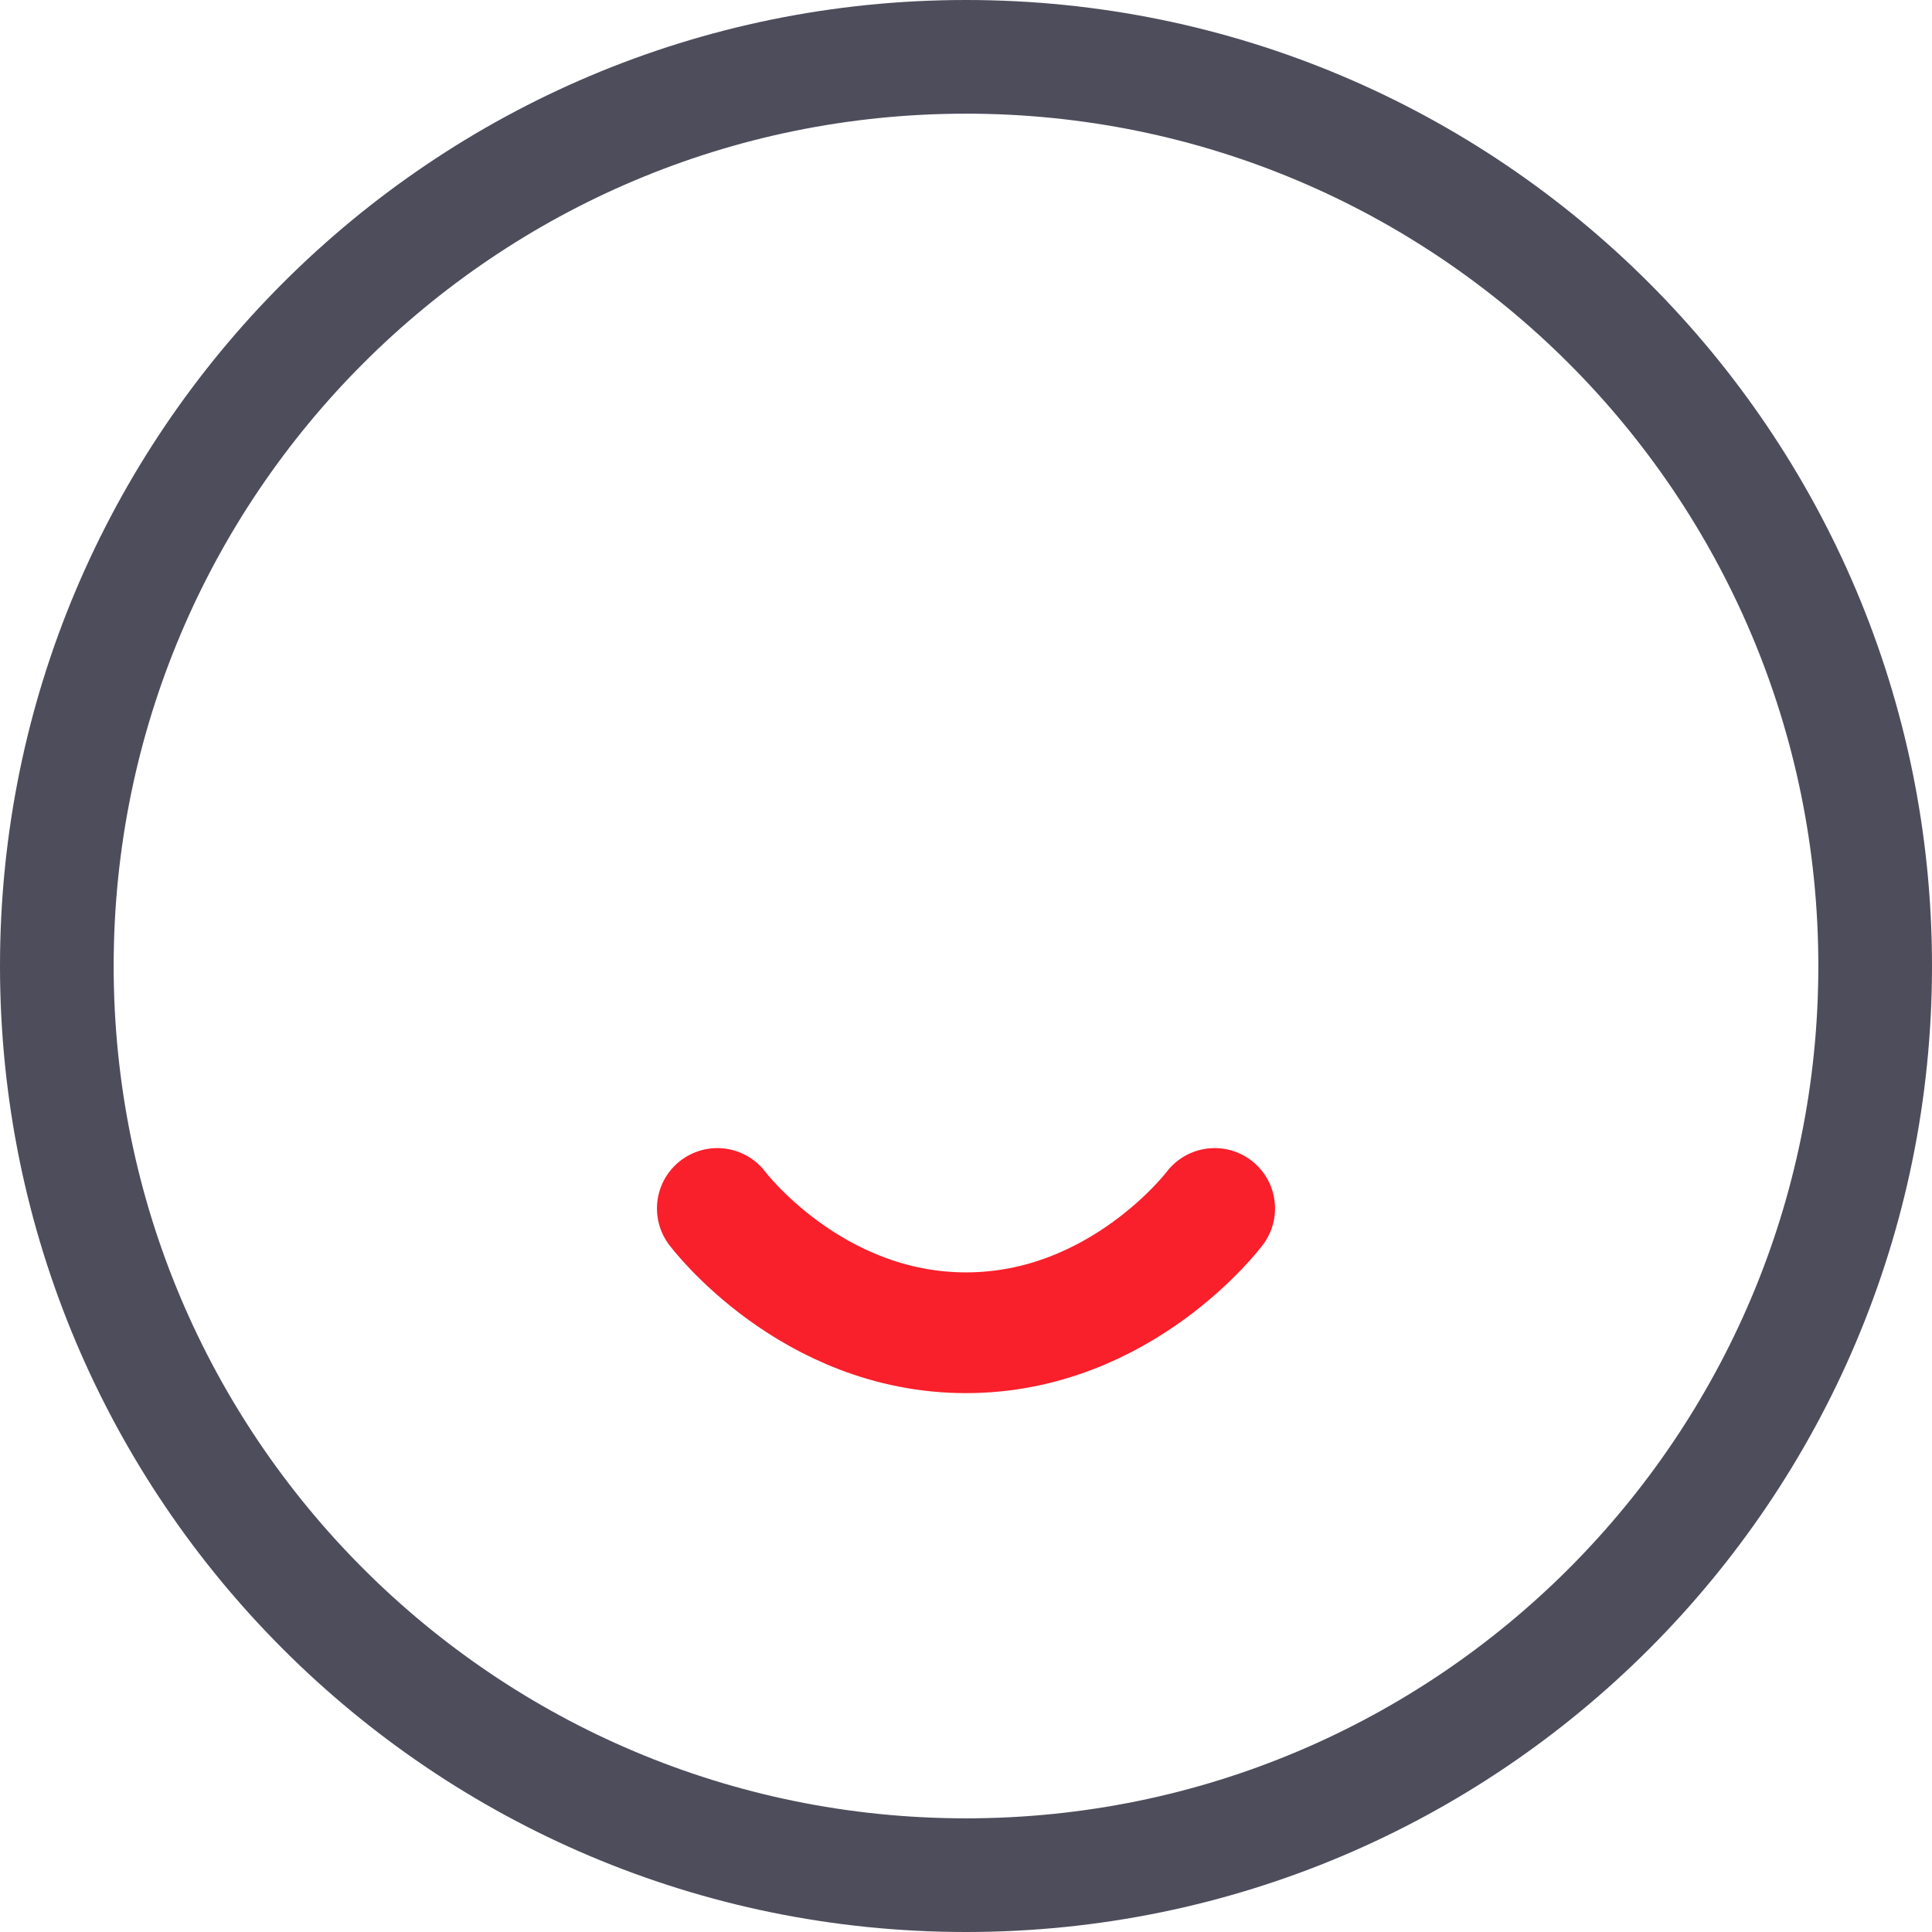
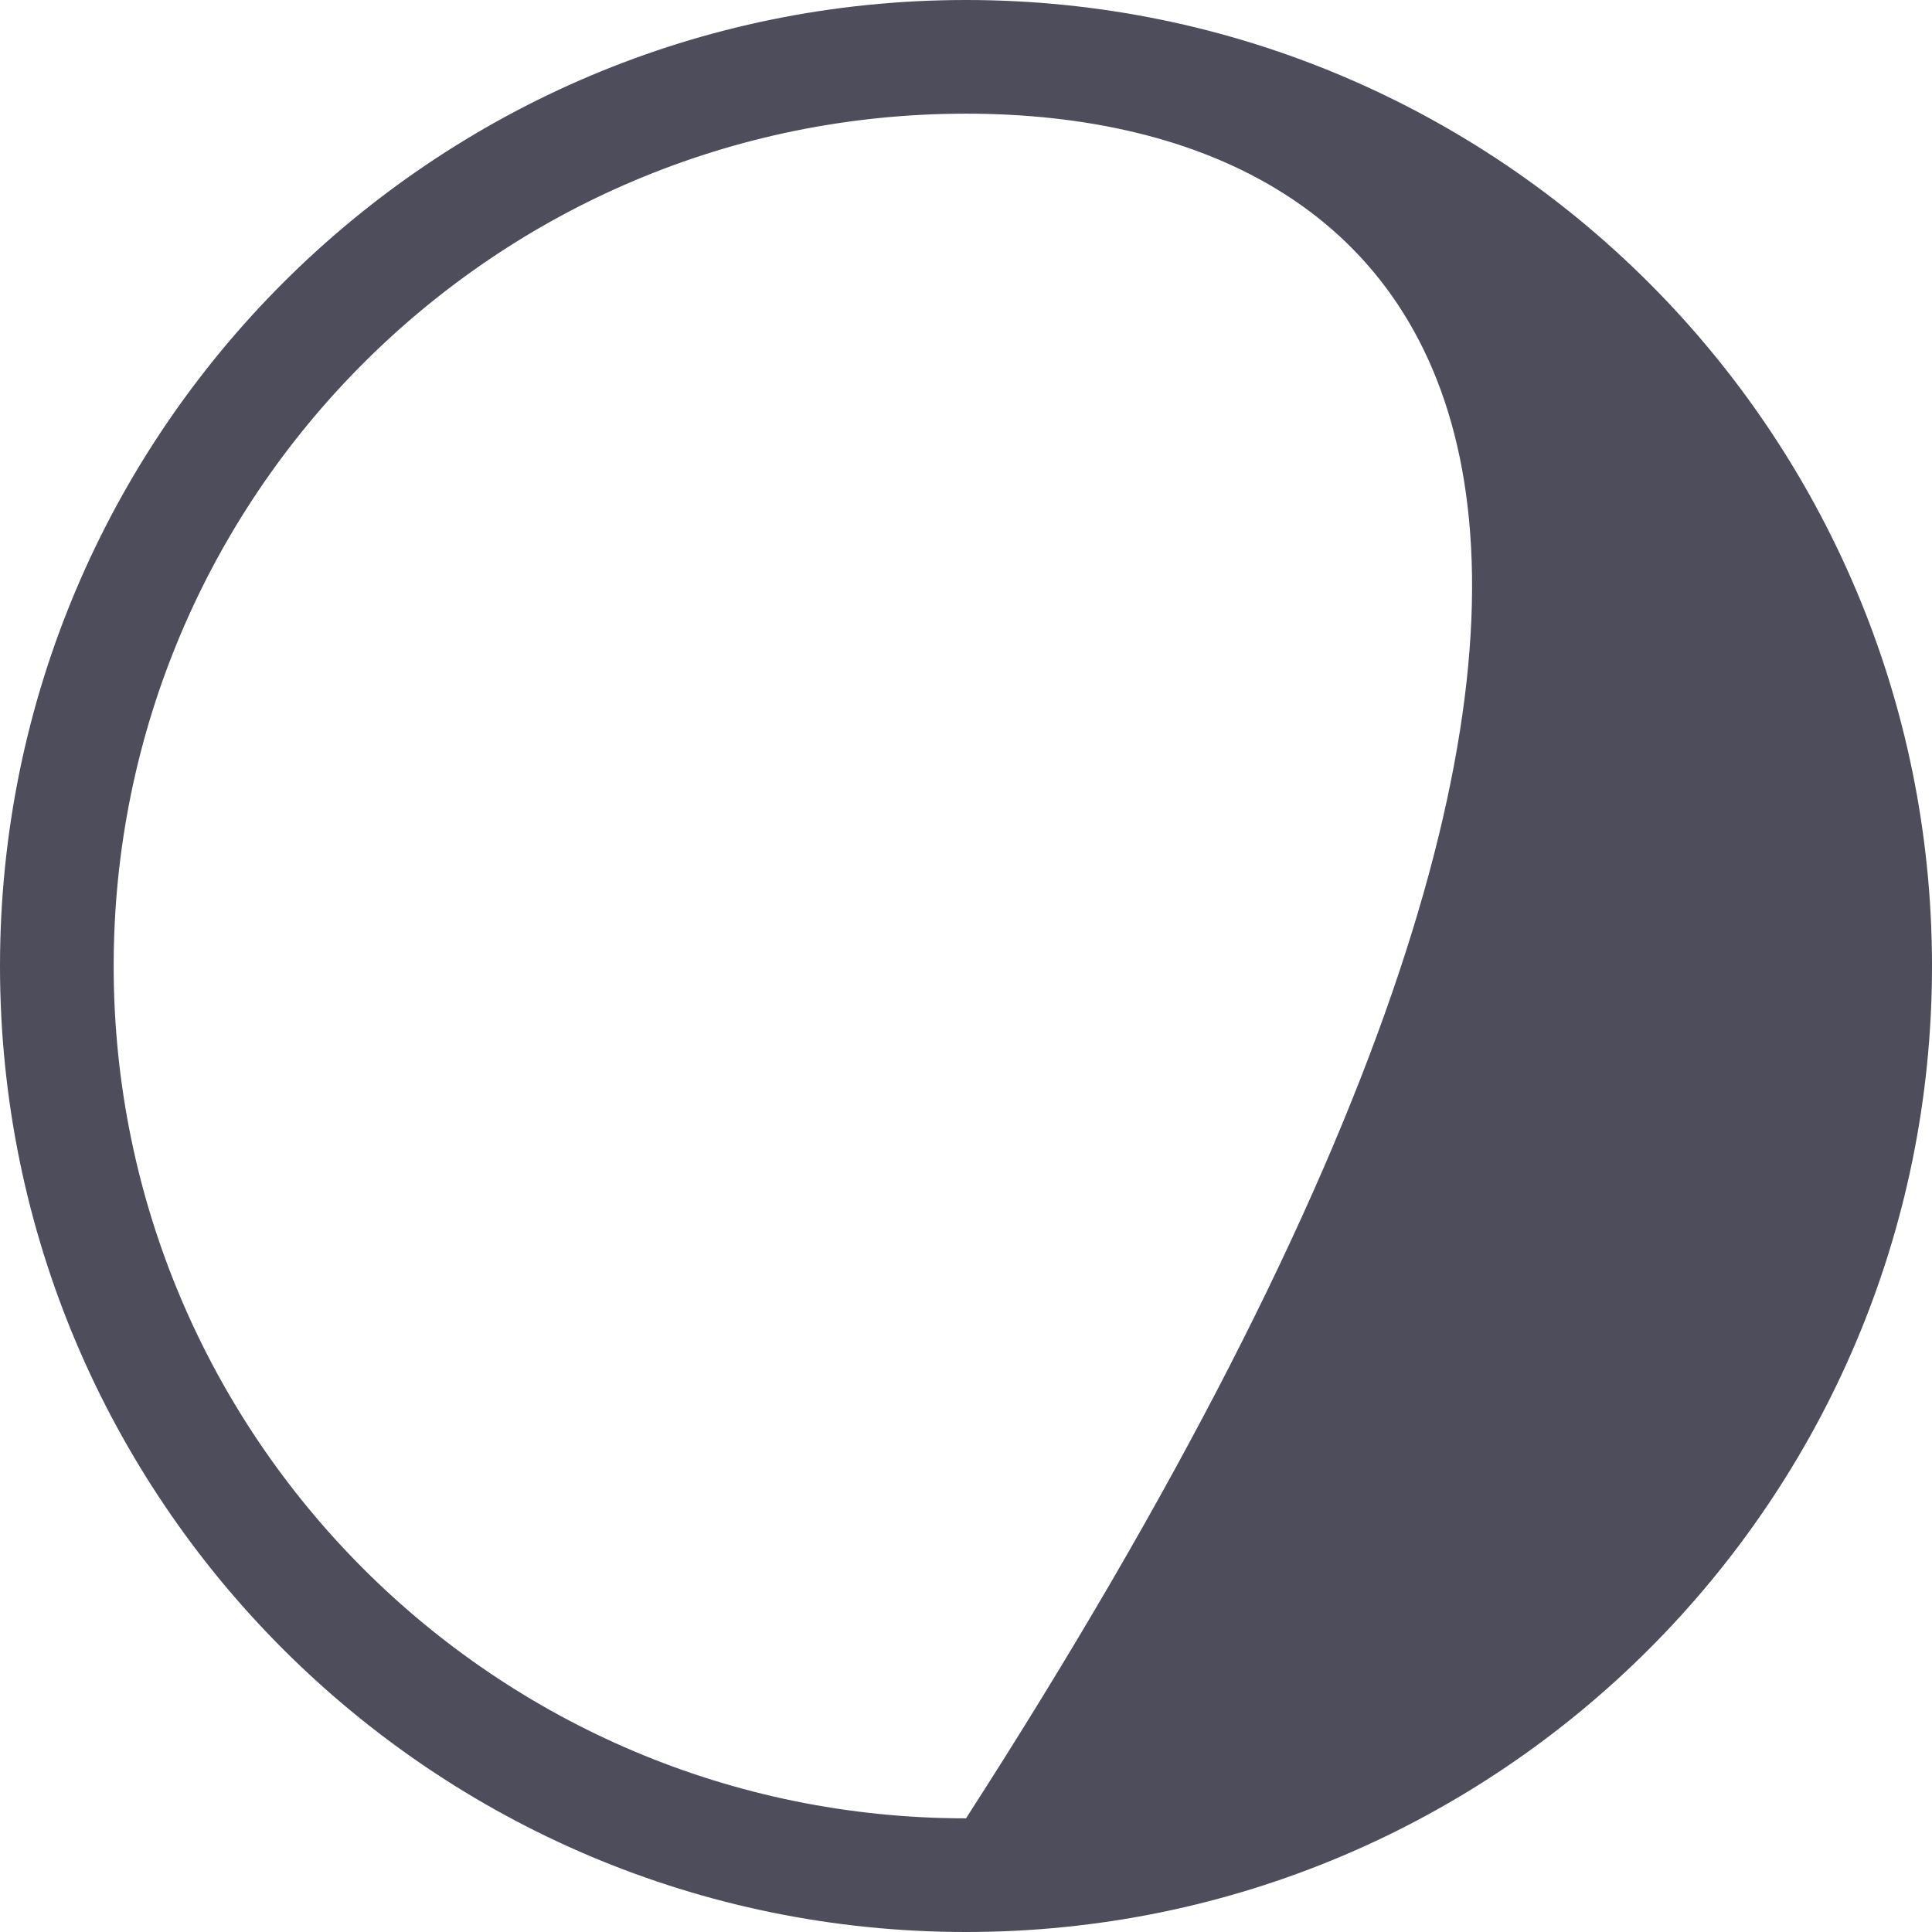
<svg xmlns="http://www.w3.org/2000/svg" width="24" height="24" viewBox="0 0 24 24" fill="none">
-   <path fill-rule="evenodd" clip-rule="evenodd" d="M12 1.412C6.152 1.412 1.412 6.152 1.412 12C1.412 17.848 6.152 22.588 12 22.588C17.848 22.588 22.588 17.848 22.588 12C22.588 6.152 17.848 1.412 12 1.412ZM0 12C0 5.373 5.373 0 12 0C18.627 0 24 5.373 24 12C24 18.627 18.627 24 12 24C5.373 24 0 18.627 0 12Z" fill="#4D4D5C" />
-   <path d="M8.911 15.012C8.911 15.012 10.069 16.556 12 16.556C13.931 16.556 15.089 15.012 15.089 15.012" stroke="#F91F2B" stroke-width="1.5" stroke-linecap="round" stroke-linejoin="round" />
+   <path fill-rule="evenodd" clip-rule="evenodd" d="M12 1.412C6.152 1.412 1.412 6.152 1.412 12C1.412 17.848 6.152 22.588 12 22.588C22.588 6.152 17.848 1.412 12 1.412ZM0 12C0 5.373 5.373 0 12 0C18.627 0 24 5.373 24 12C24 18.627 18.627 24 12 24C5.373 24 0 18.627 0 12Z" fill="#4D4D5C" />
</svg>